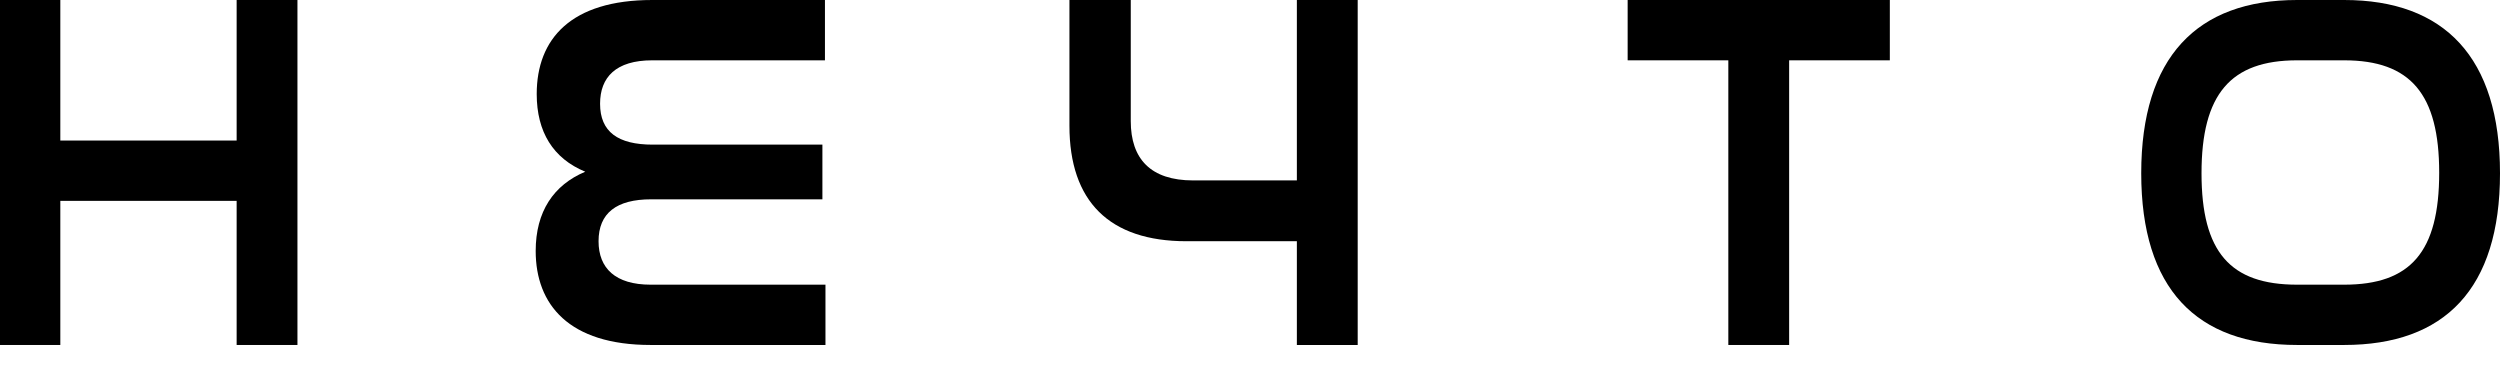
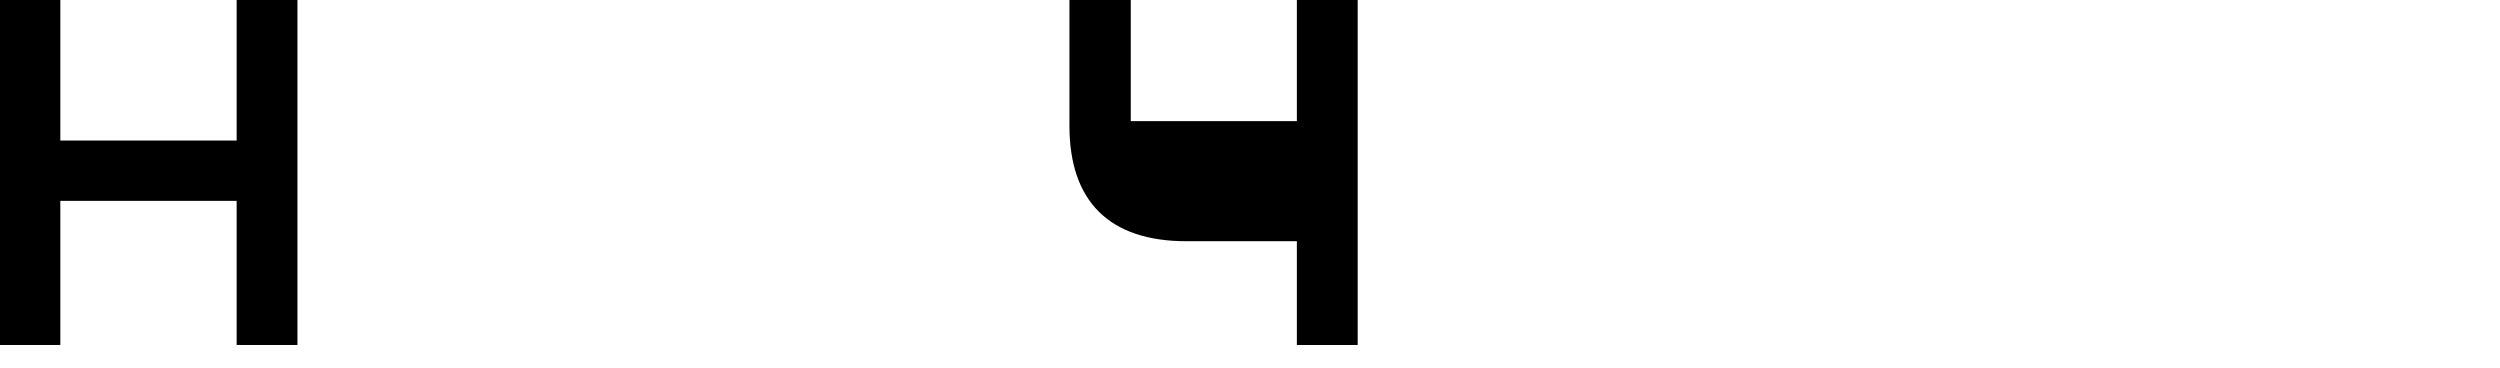
<svg xmlns="http://www.w3.org/2000/svg" width="102" height="15" viewBox="0 0 102 15" fill="none">
-   <path d="M93.722 0H95.64C99.727 0 102 2.335 102 7.069C102 11.782 99.748 14.075 95.64 14.075H93.722C89.614 14.075 87.362 11.782 87.362 7.069C87.362 2.335 89.635 0 93.722 0ZM95.64 2.461H93.722C91.011 2.461 89.822 3.837 89.822 7.069C89.822 10.28 90.99 11.615 93.722 11.615H95.64C98.351 11.615 99.519 10.28 99.519 7.048C99.519 3.837 98.351 2.461 95.64 2.461Z" fill="black" />
-   <path d="M43.633 0H46.135V4.942C46.135 6.485 46.949 7.361 48.679 7.361H52.912V0H55.394V14.075H52.912V9.842H48.408C45.26 9.842 43.633 8.216 43.633 5.13V0Z" fill="black" />
-   <path d="M26.61 0H33.658V2.461H26.61C25.13 2.461 24.483 3.149 24.483 4.233C24.483 5.38 25.213 5.901 26.631 5.901H33.554V8.132H26.569C25.151 8.132 24.421 8.695 24.421 9.842C24.421 10.947 25.109 11.615 26.548 11.615H33.679V14.075H26.548C23.211 14.075 21.856 12.428 21.856 10.239C21.856 8.633 22.586 7.549 23.878 7.006C22.565 6.464 21.898 5.38 21.898 3.837C21.898 1.585 23.295 0 26.61 0Z" fill="black" />
+   <path d="M43.633 0H46.135V4.942H52.912V0H55.394V14.075H52.912V9.842H48.408C45.26 9.842 43.633 8.216 43.633 5.13V0Z" fill="black" />
  <path d="M0 0H2.461V5.734H9.655V0H12.136V14.075H9.655V8.195H2.461V14.075H0V0Z" fill="black" />
-   <path d="M66.408 0H77.105V2.461H72.997V14.075H70.516V2.461H66.408V0Z" fill="black" />
</svg>